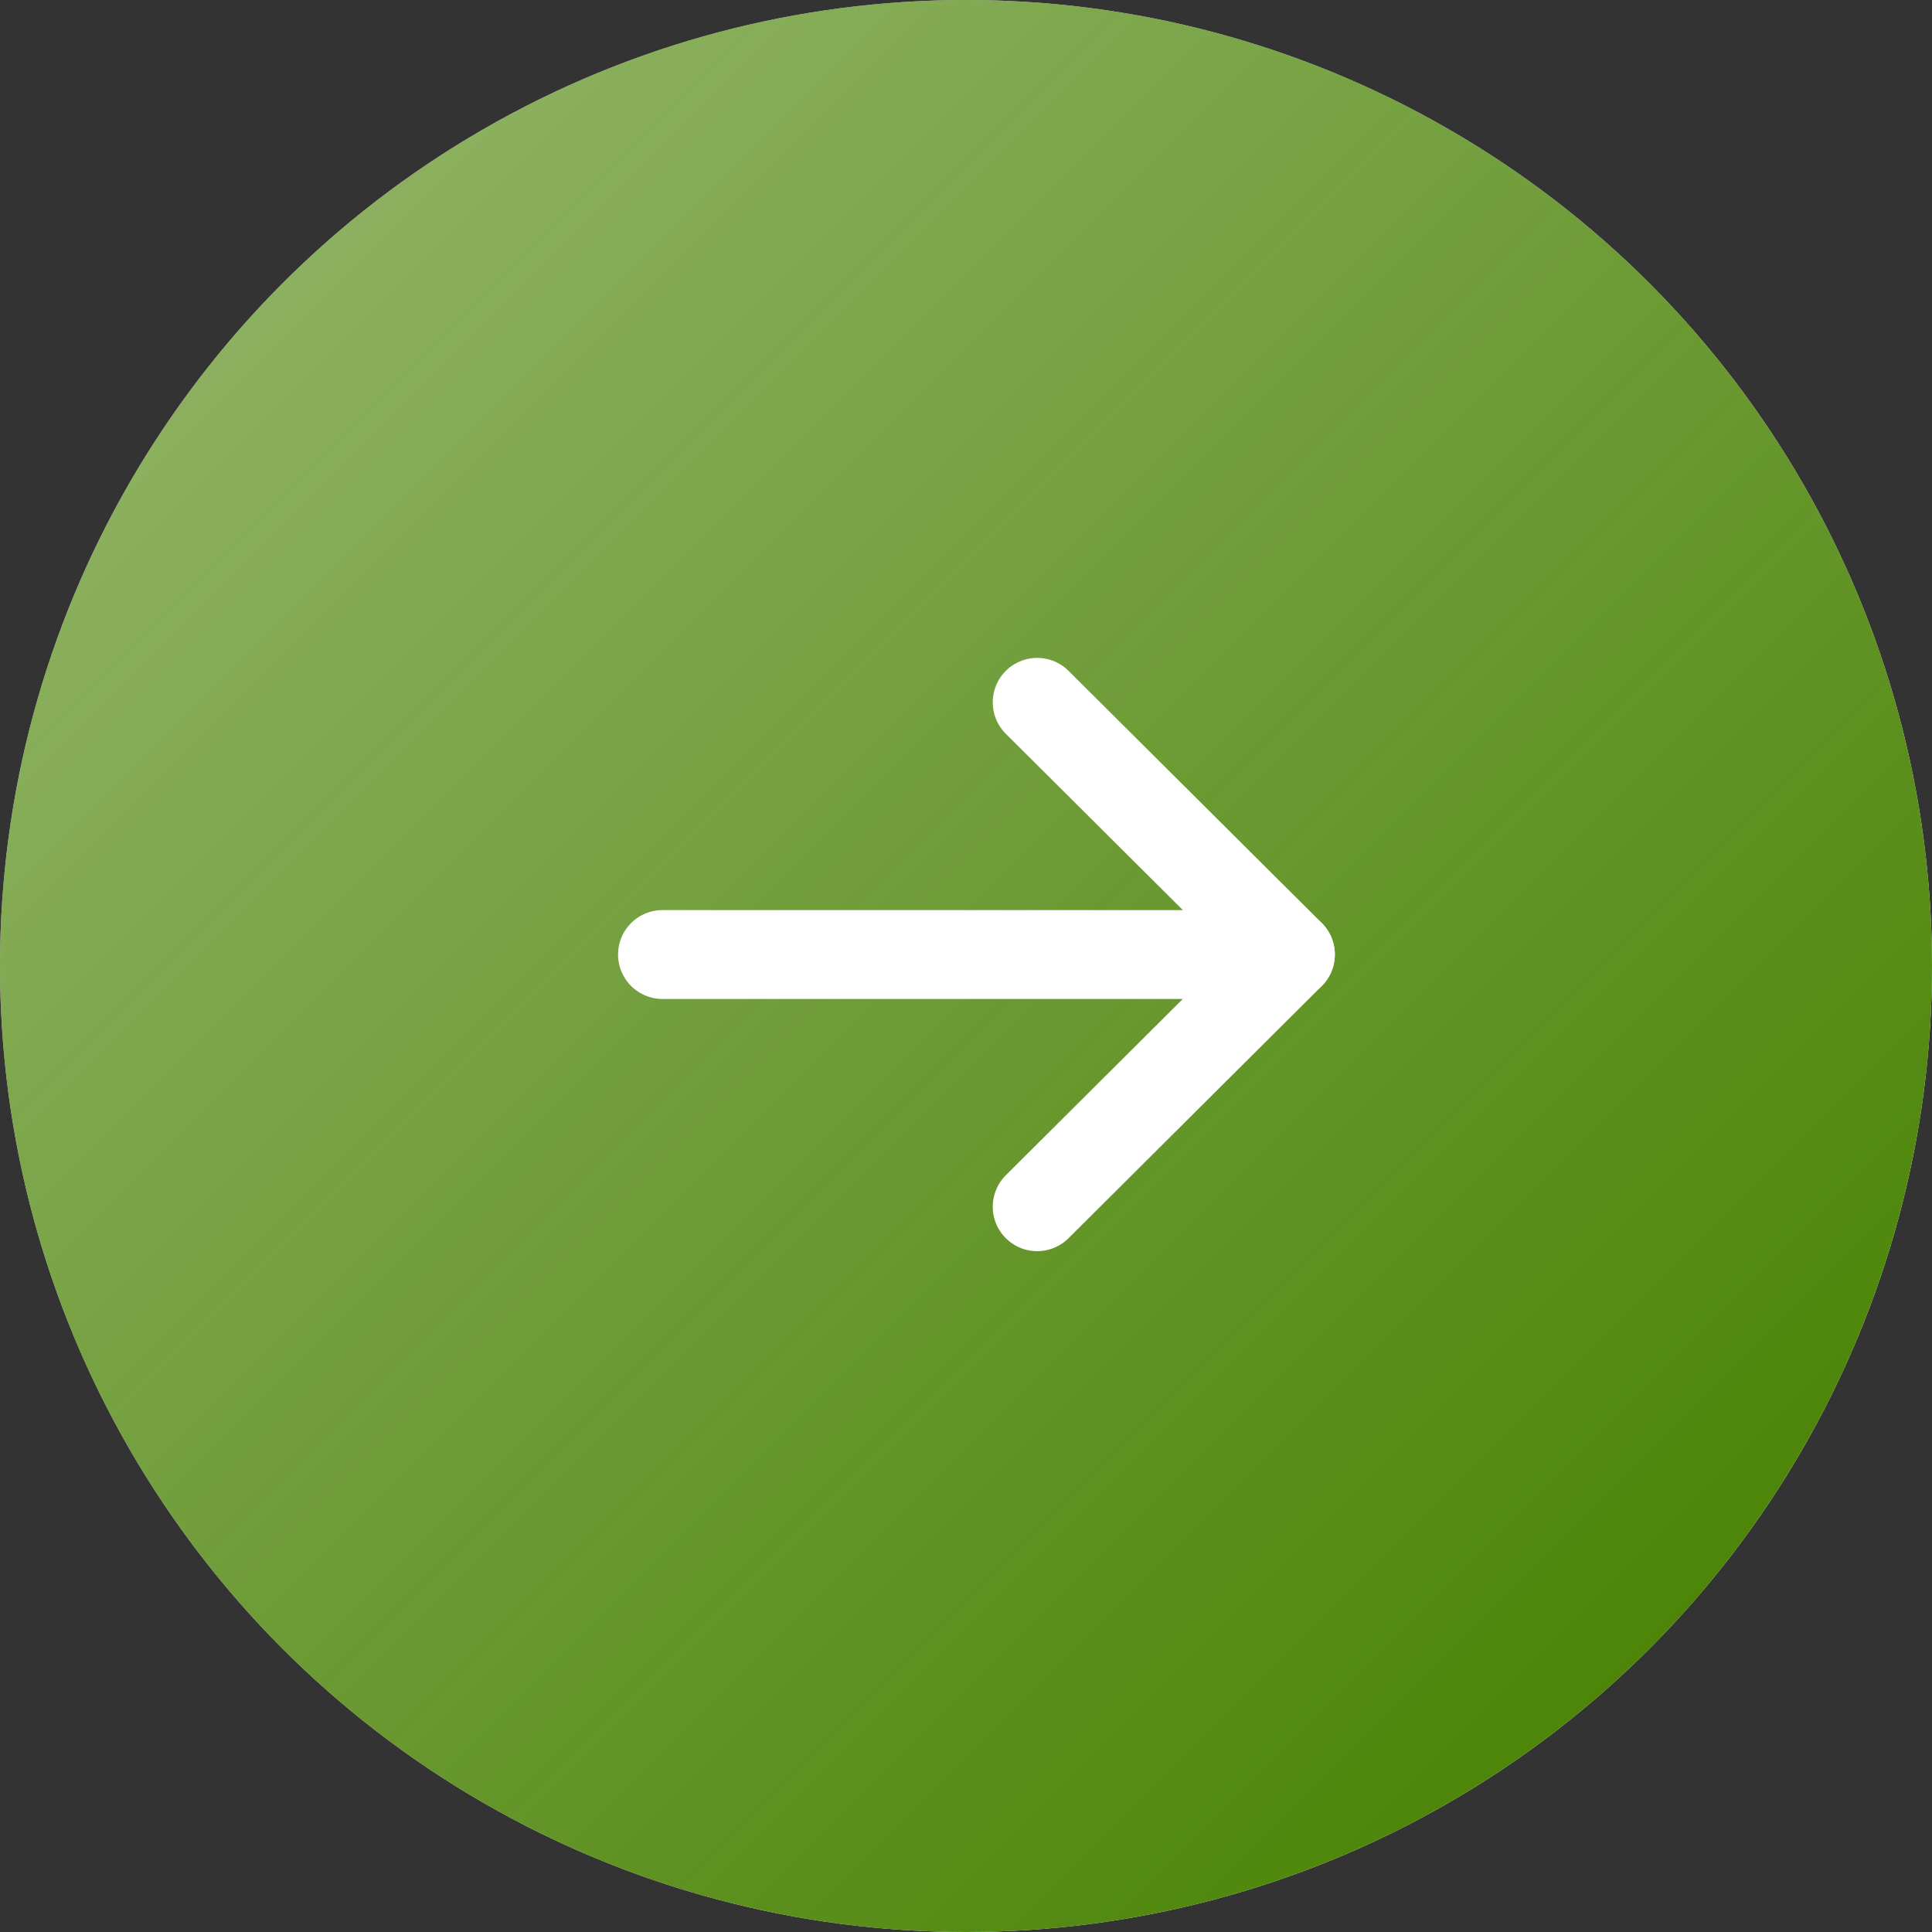
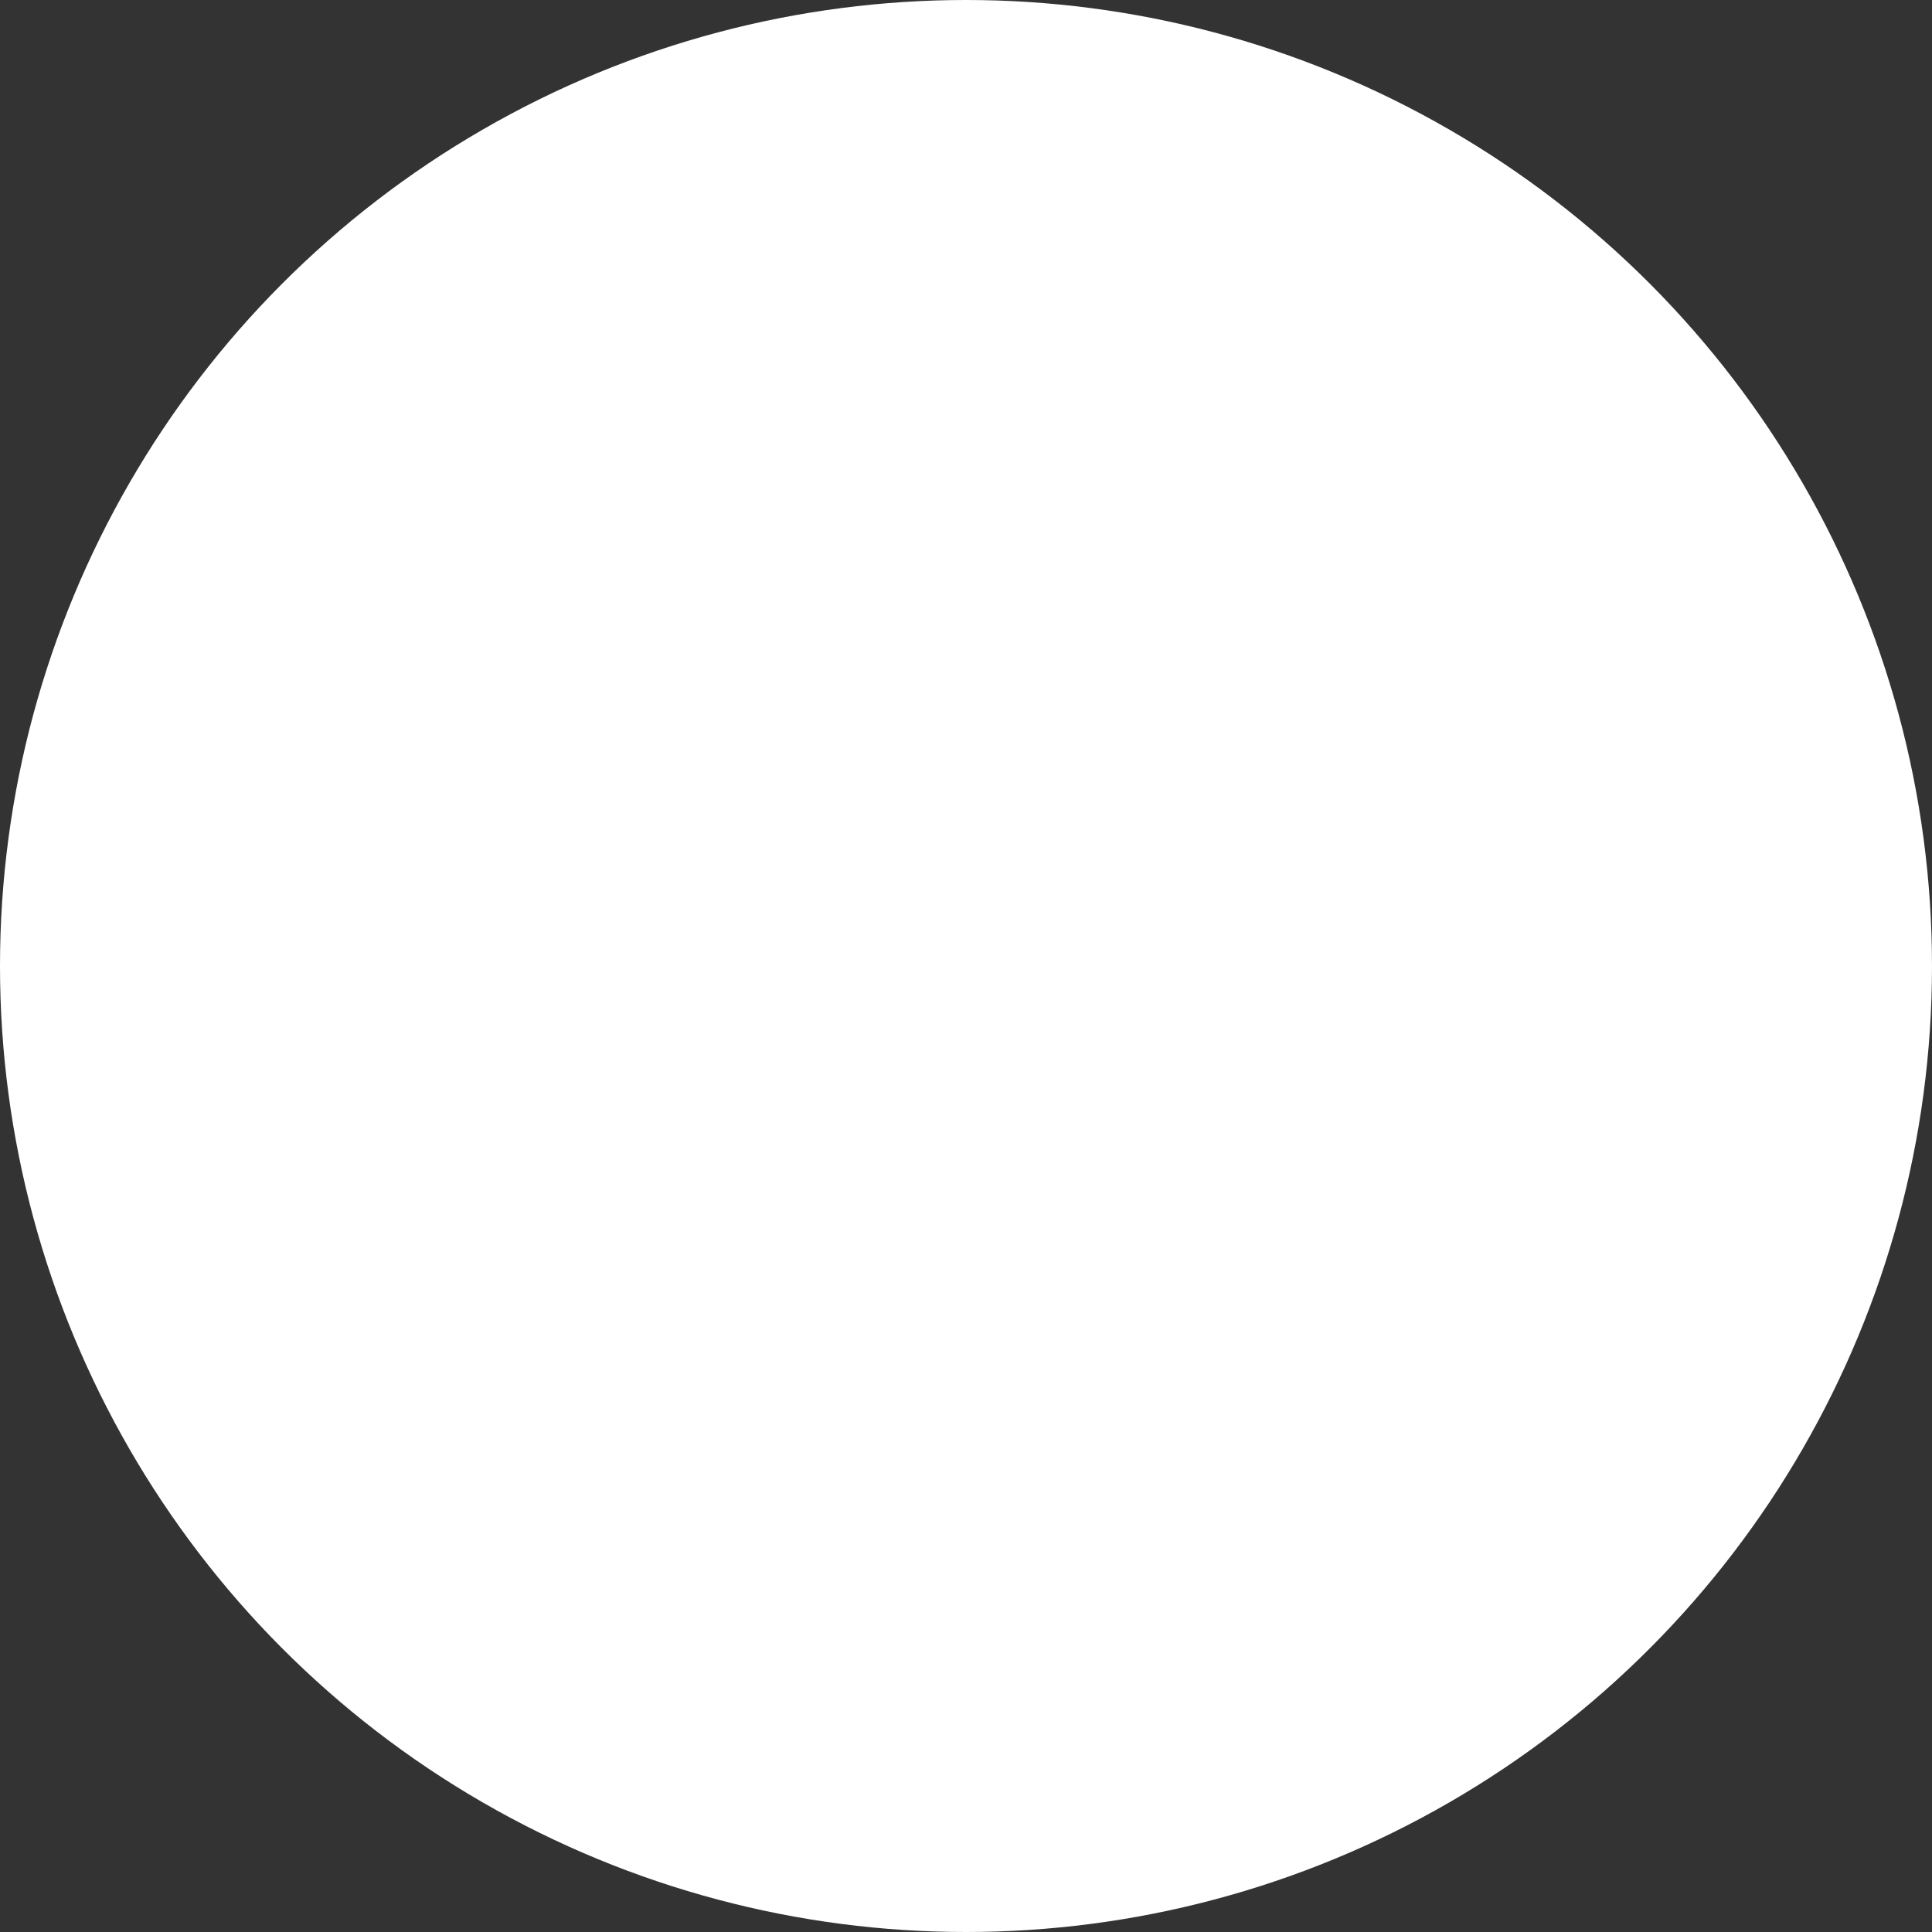
<svg xmlns="http://www.w3.org/2000/svg" width="50" height="50" viewBox="0 0 50 50" fill="none">
  <rect x="0" y="0" width="50" height="50" fill="#333333" stroke="none" />
  <circle cx="25" cy="25" r="25" fill="white" />
-   <circle cx="25" cy="25" r="25" fill="url(#paint0_linear_1005_3350)" />
  <path d="M33.395 24.703H17.145" stroke="white" stroke-width="2.3" stroke-linecap="round" stroke-linejoin="round" />
  <path d="M26.842 18.176L33.396 24.702L26.842 31.23" stroke="white" stroke-width="2.3" stroke-linecap="round" stroke-linejoin="round" />
  <defs>
    <linearGradient id="paint0_linear_1005_3350" x1="45.27" y1="45.946" x2="-28.378" y2="-27.703" gradientUnits="userSpaceOnUse">
      <stop stop-color="#488202" />
      <stop offset="1" stop-color="#488202" stop-opacity="0.29" />
    </linearGradient>
  </defs>
</svg>